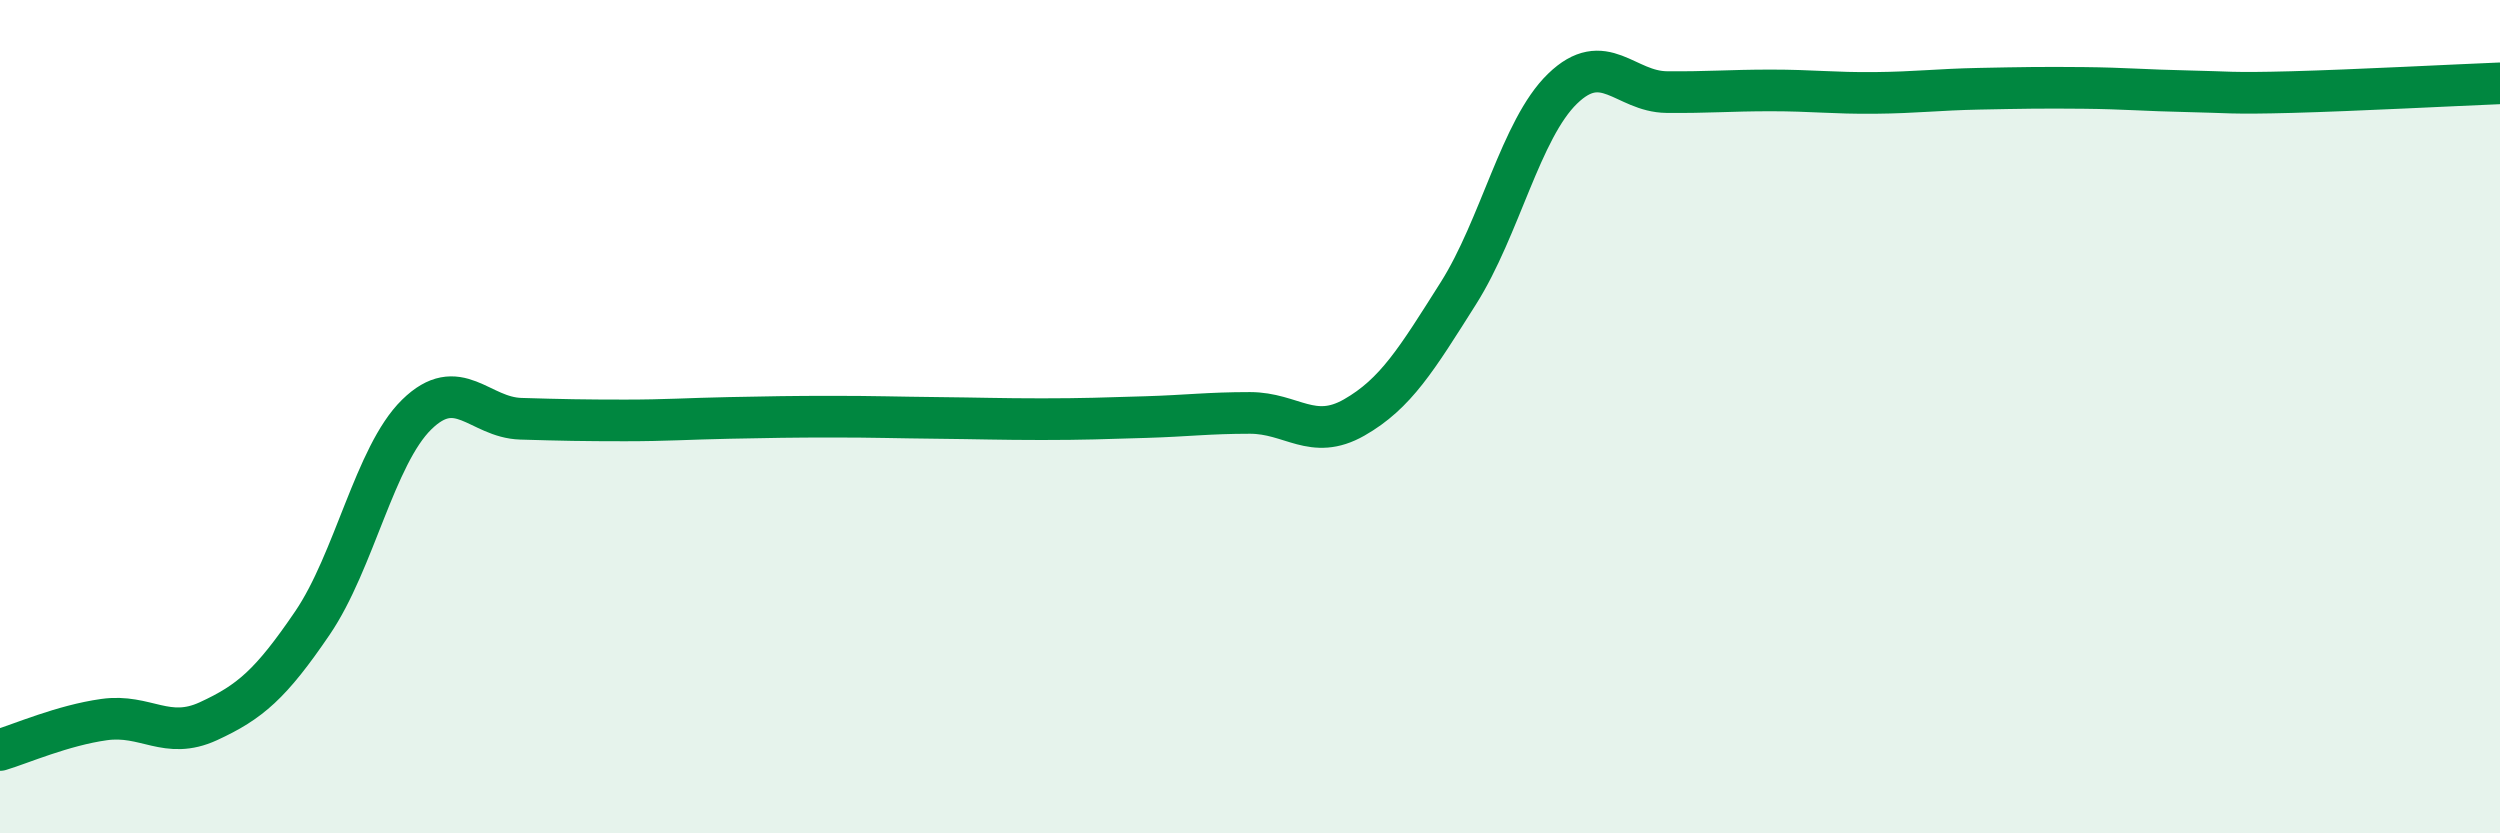
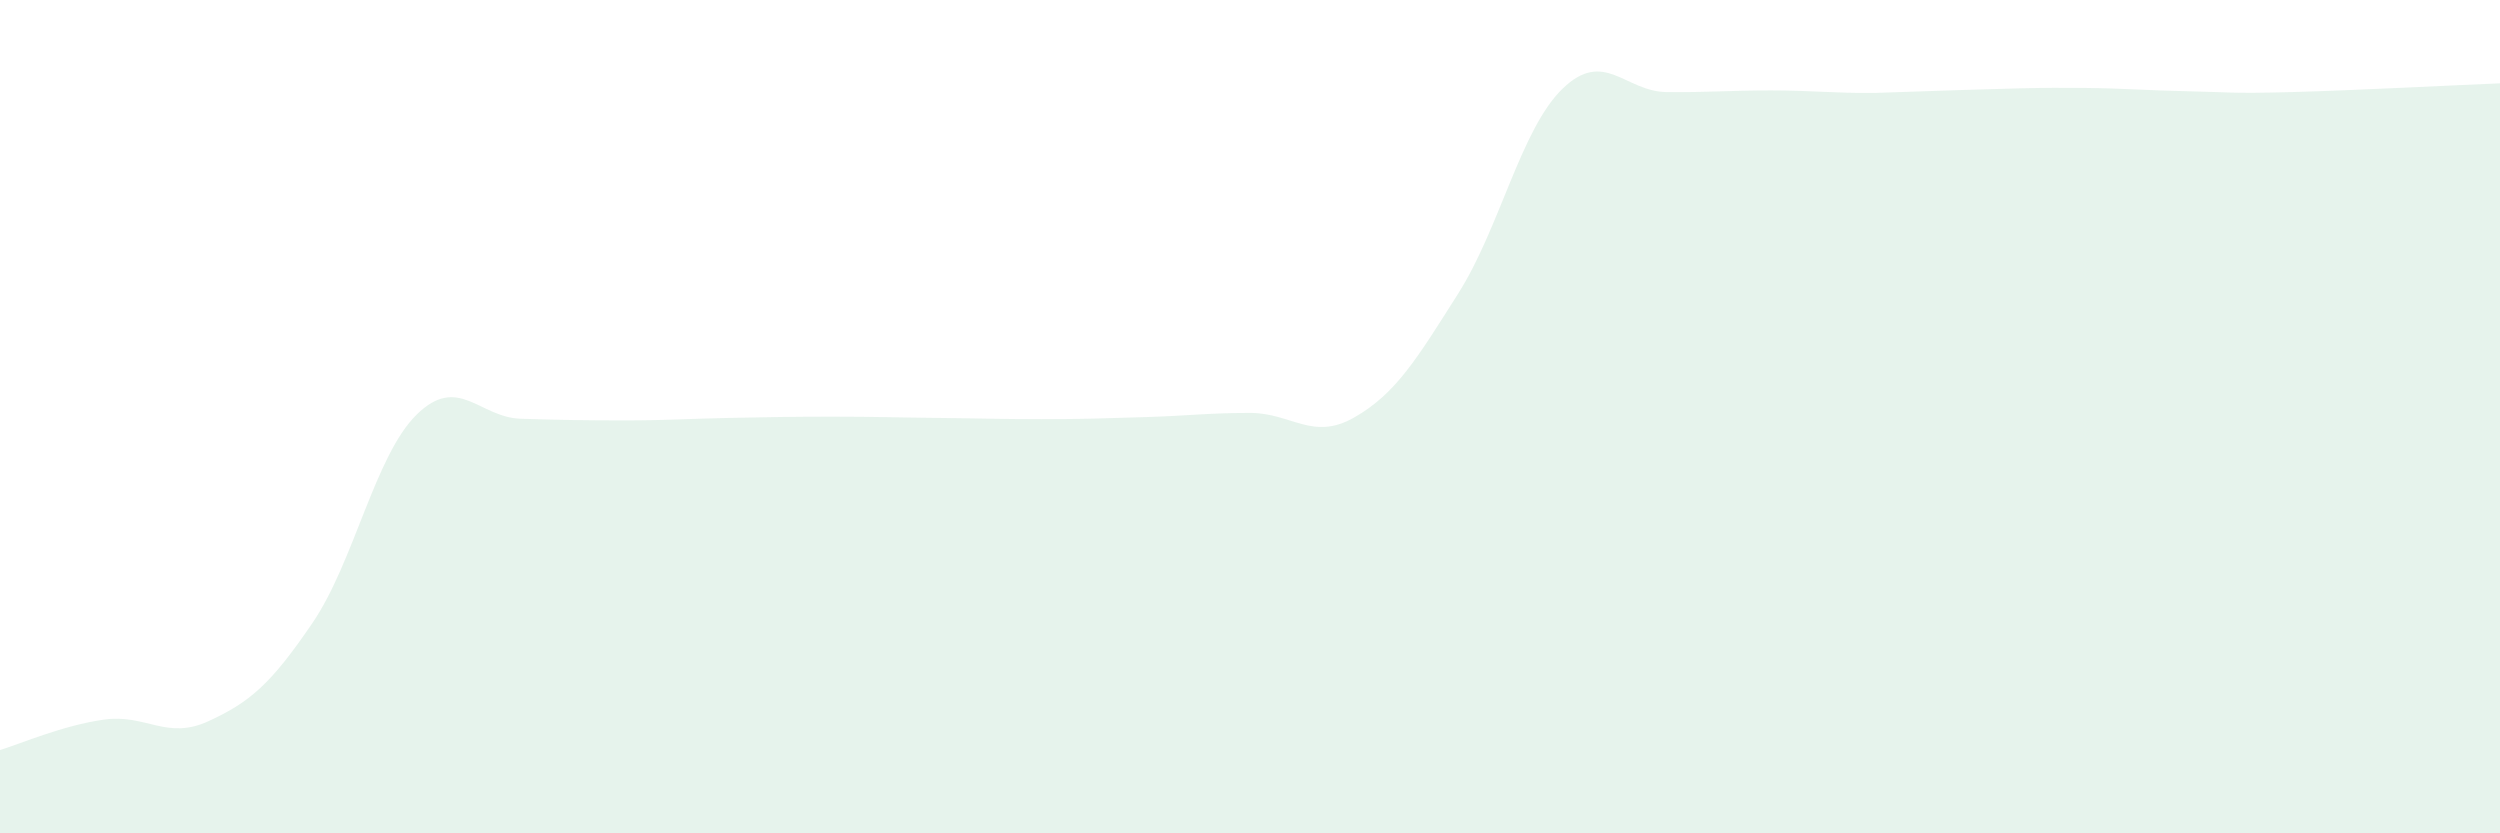
<svg xmlns="http://www.w3.org/2000/svg" width="60" height="20" viewBox="0 0 60 20">
-   <path d="M 0,18 C 0.5,17.85 1.5,17.41 2.5,17.27 C 3.5,17.13 4,17.77 5,17.31 C 6,16.85 6.5,16.42 7.5,14.95 C 8.5,13.48 9,10.93 10,9.95 C 11,8.97 11.5,10.02 12.5,10.05 C 13.5,10.08 14,10.09 15,10.09 C 16,10.09 16.5,10.05 17.5,10.03 C 18.5,10.01 19,10 20,10 C 21,10 21.5,10.02 22.5,10.03 C 23.5,10.04 24,10.06 25,10.06 C 26,10.06 26.5,10.04 27.5,10.01 C 28.5,9.98 29,9.91 30,9.91 C 31,9.91 31.5,10.59 32.5,10.02 C 33.5,9.45 34,8.62 35,7.04 C 36,5.46 36.5,3.1 37.5,2.13 C 38.5,1.16 39,2.2 40,2.21 C 41,2.22 41.5,2.17 42.5,2.17 C 43.5,2.17 44,2.24 45,2.23 C 46,2.22 46.5,2.15 47.5,2.13 C 48.5,2.11 49,2.1 50,2.11 C 51,2.12 51.5,2.17 52.5,2.19 C 53.5,2.21 53.5,2.25 55,2.21 C 56.5,2.17 59,2.04 60,2L60 20L0 20Z" fill="#008740" opacity="0.1" stroke-linecap="round" stroke-linejoin="round" />
-   <path d="M 0,18 C 0.5,17.85 1.5,17.41 2.5,17.27 C 3.5,17.13 4,17.77 5,17.31 C 6,16.85 6.5,16.42 7.5,14.95 C 8.5,13.48 9,10.93 10,9.95 C 11,8.97 11.5,10.02 12.5,10.05 C 13.5,10.08 14,10.09 15,10.09 C 16,10.09 16.5,10.05 17.5,10.03 C 18.5,10.01 19,10 20,10 C 21,10 21.5,10.02 22.5,10.03 C 23.5,10.04 24,10.06 25,10.06 C 26,10.06 26.5,10.04 27.5,10.01 C 28.5,9.98 29,9.91 30,9.91 C 31,9.91 31.5,10.59 32.5,10.02 C 33.5,9.45 34,8.62 35,7.04 C 36,5.46 36.5,3.1 37.5,2.13 C 38.5,1.16 39,2.2 40,2.21 C 41,2.22 41.5,2.17 42.5,2.17 C 43.5,2.17 44,2.24 45,2.23 C 46,2.22 46.5,2.15 47.5,2.13 C 48.5,2.11 49,2.1 50,2.11 C 51,2.12 51.5,2.17 52.5,2.19 C 53.5,2.21 53.5,2.25 55,2.21 C 56.5,2.17 59,2.04 60,2" stroke="#008740" stroke-width="1" fill="none" stroke-linecap="round" stroke-linejoin="round" />
+   <path d="M 0,18 C 0.5,17.85 1.5,17.41 2.5,17.27 C 3.5,17.13 4,17.77 5,17.31 C 6,16.85 6.5,16.42 7.5,14.95 C 8.5,13.48 9,10.93 10,9.95 C 11,8.97 11.5,10.02 12.5,10.05 C 13.5,10.08 14,10.09 15,10.09 C 16,10.09 16.5,10.05 17.5,10.03 C 18.5,10.01 19,10 20,10 C 21,10 21.5,10.02 22.5,10.03 C 23.5,10.04 24,10.06 25,10.06 C 26,10.06 26.5,10.04 27.5,10.01 C 28.5,9.98 29,9.91 30,9.91 C 31,9.91 31.5,10.59 32.5,10.02 C 33.5,9.45 34,8.62 35,7.04 C 36,5.46 36.5,3.1 37.5,2.13 C 38.5,1.16 39,2.2 40,2.21 C 41,2.22 41.5,2.17 42.5,2.17 C 43.5,2.17 44,2.24 45,2.23 C 48.5,2.11 49,2.1 50,2.11 C 51,2.12 51.5,2.17 52.5,2.19 C 53.5,2.21 53.5,2.25 55,2.21 C 56.5,2.17 59,2.04 60,2L60 20L0 20Z" fill="#008740" opacity="0.1" stroke-linecap="round" stroke-linejoin="round" />
</svg>